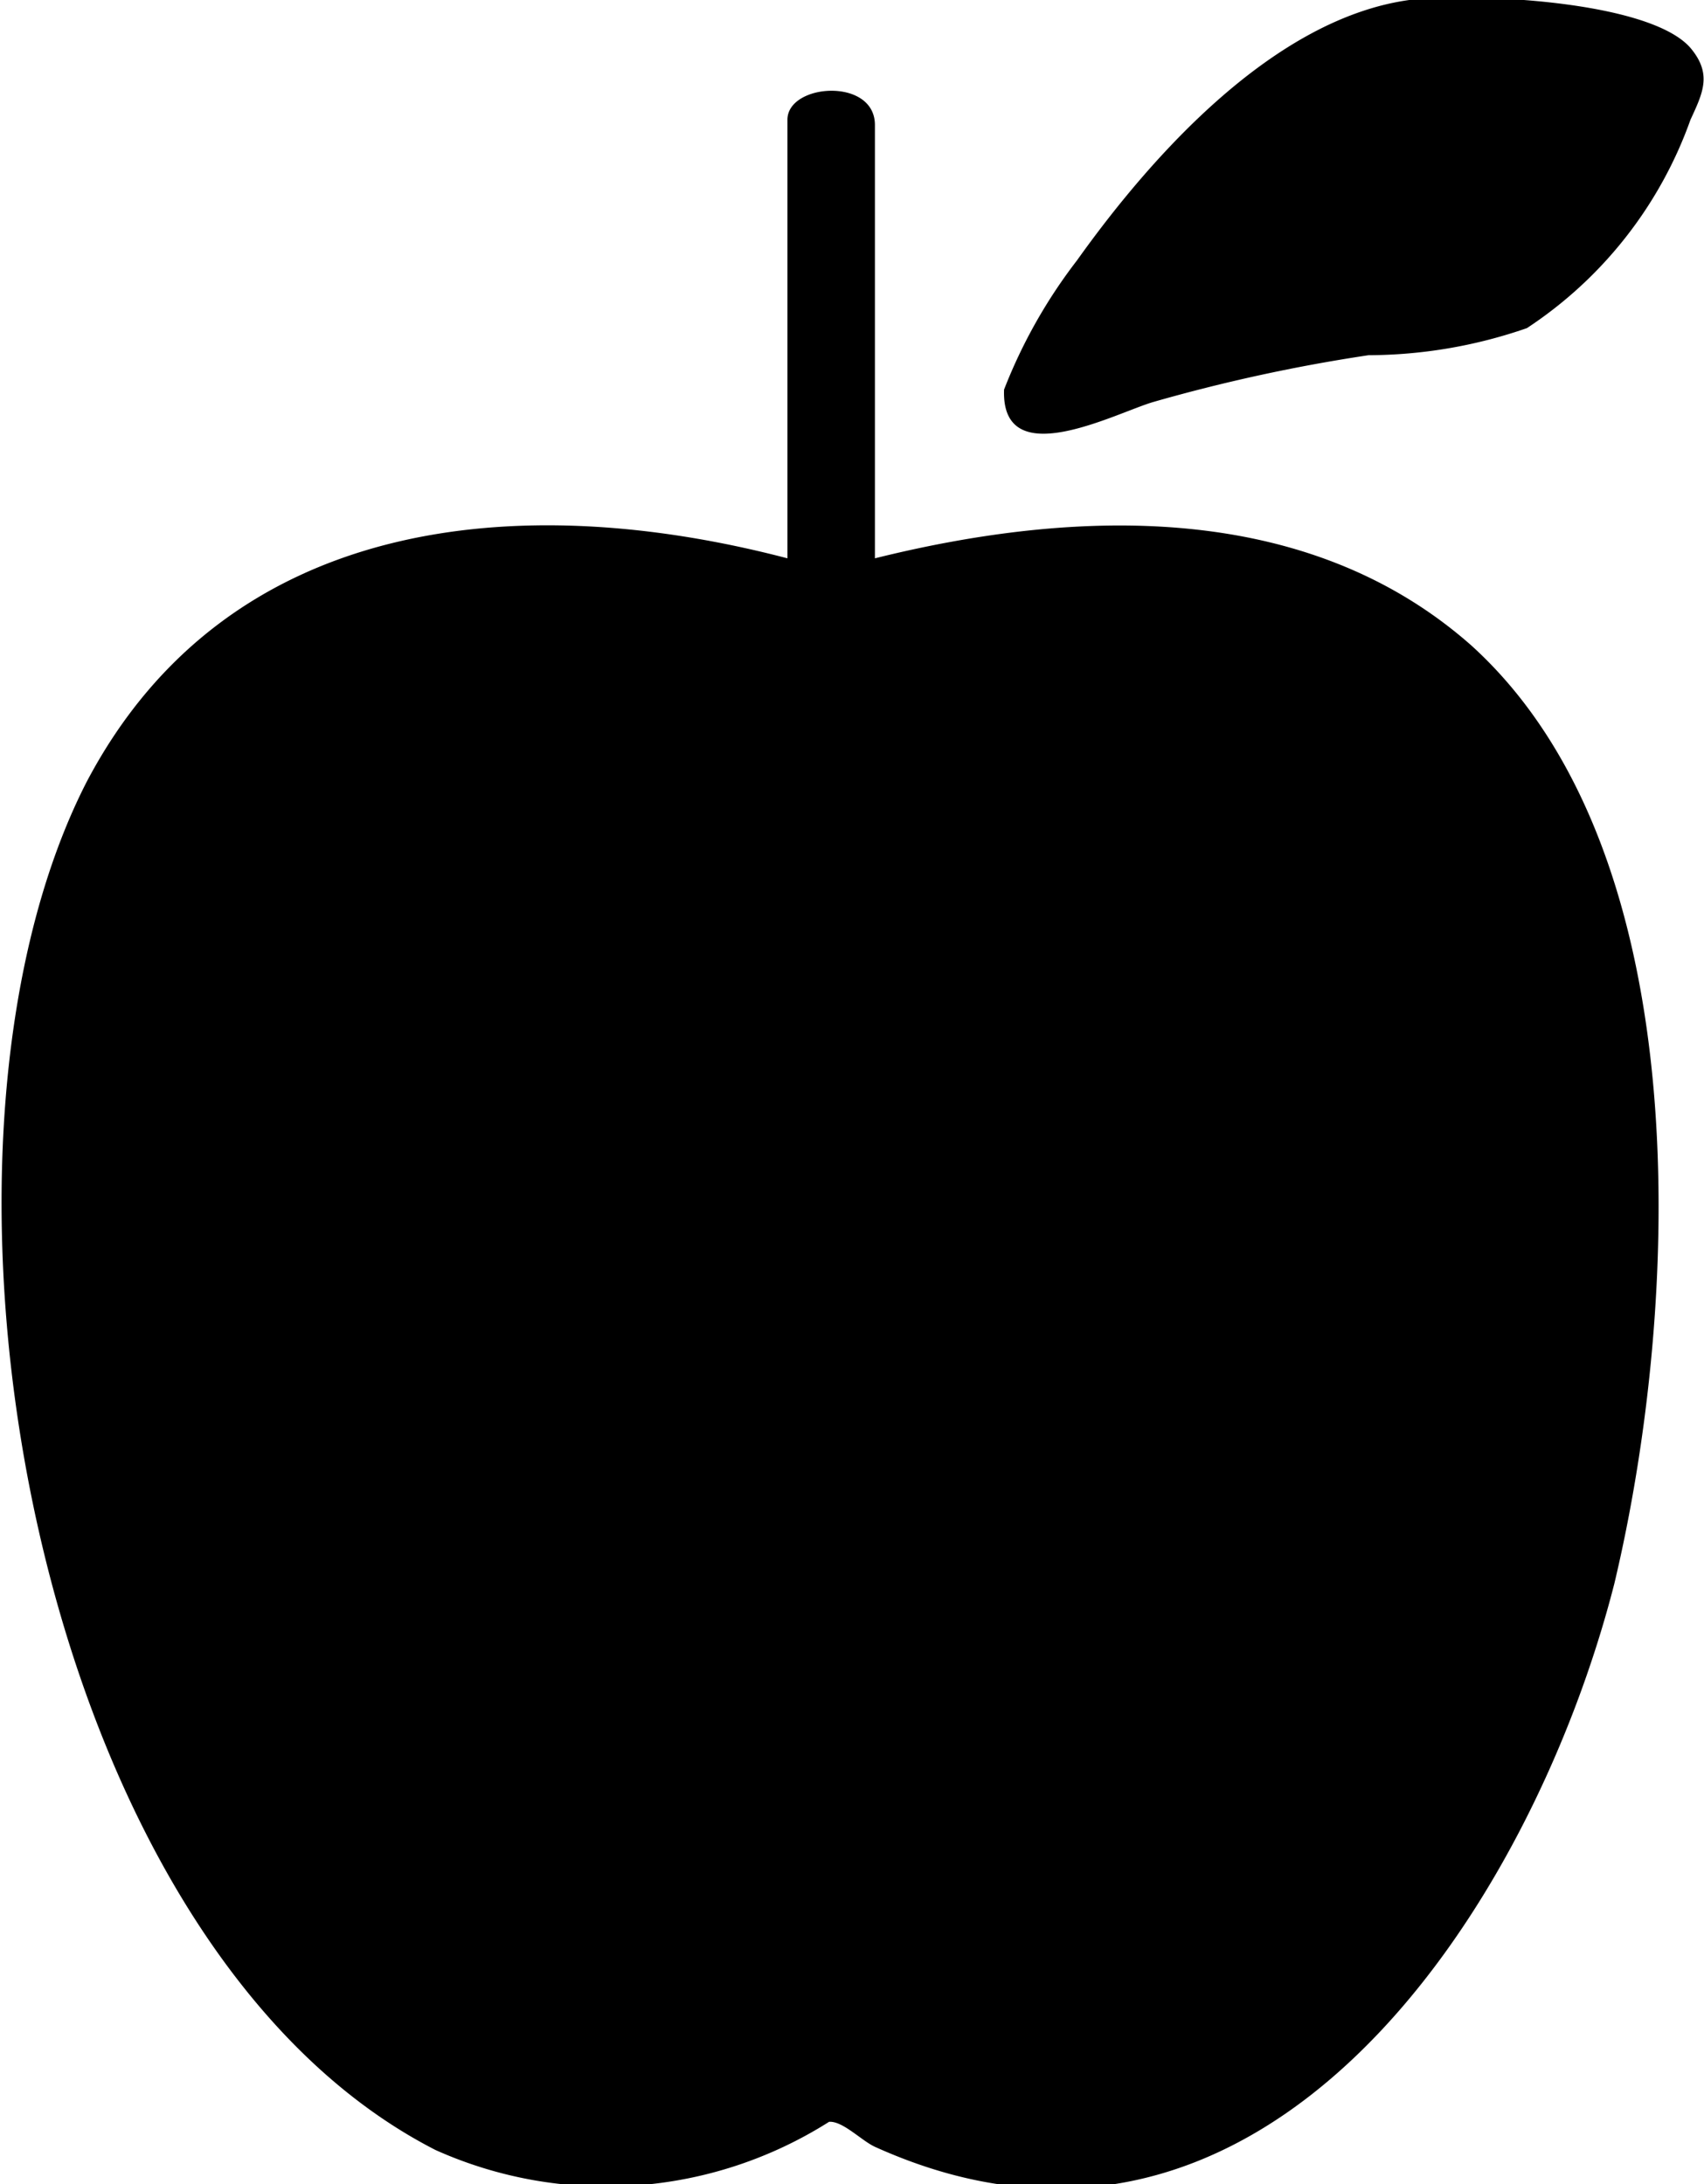
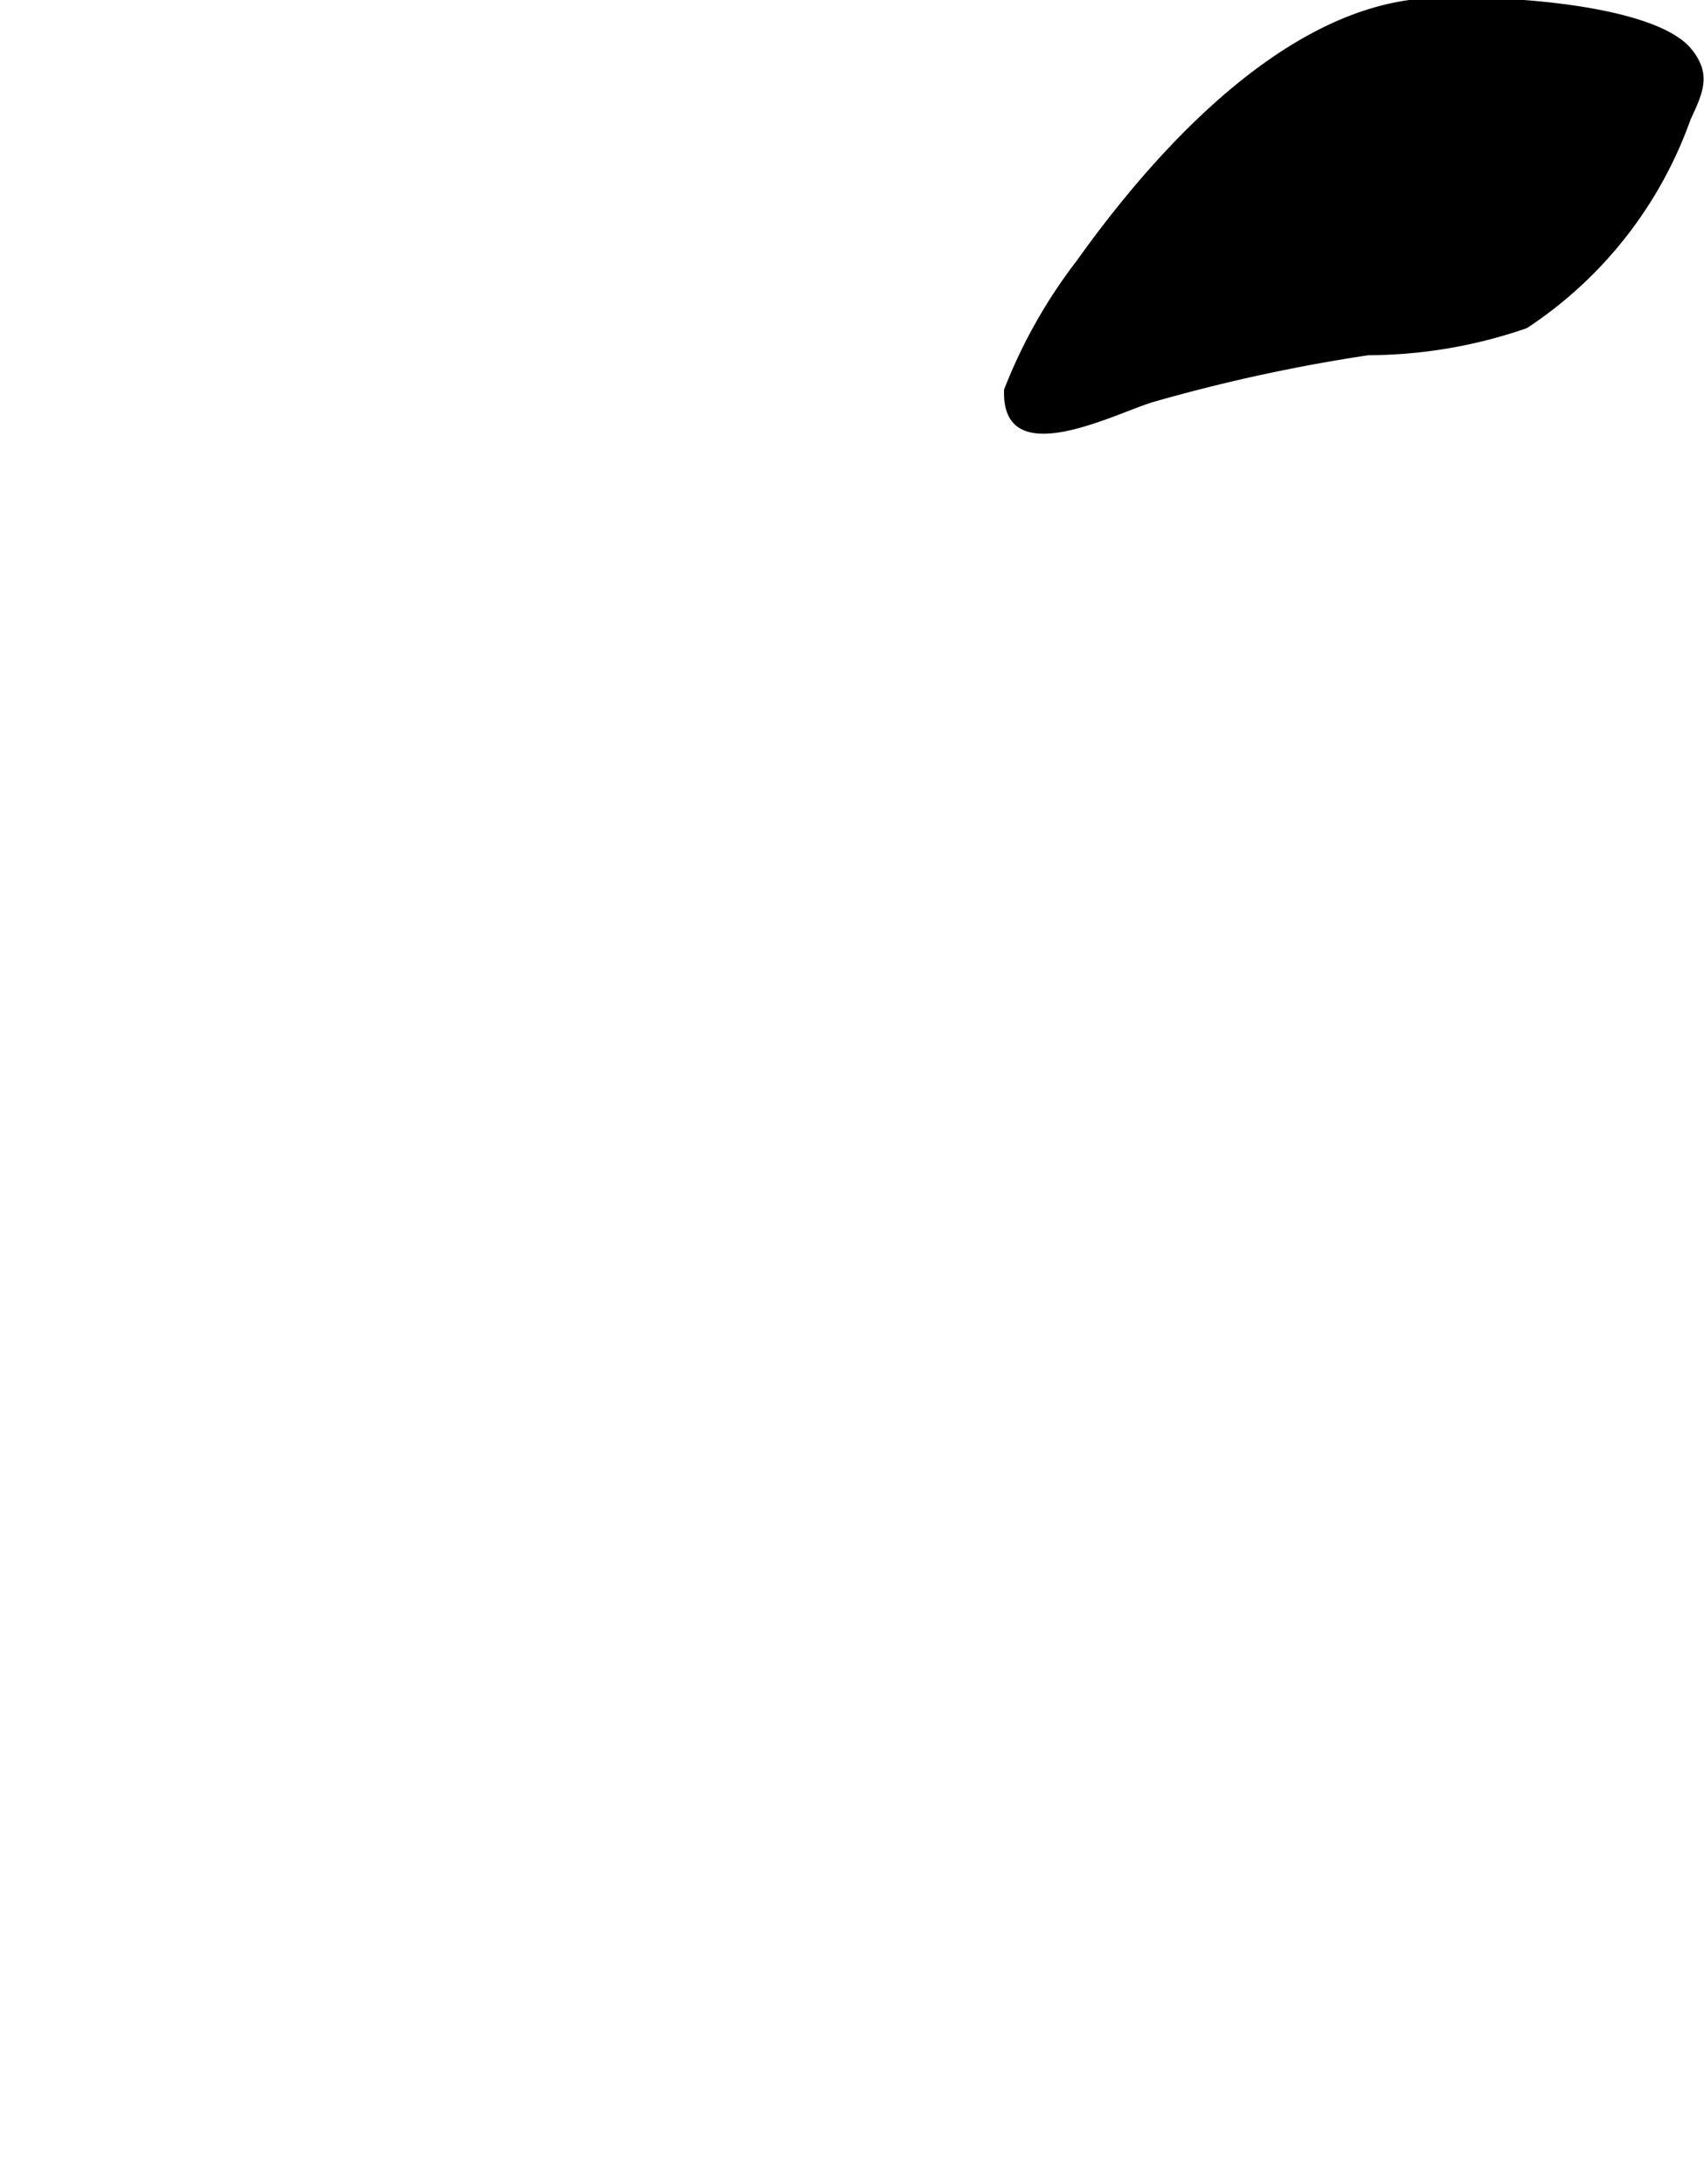
<svg xmlns="http://www.w3.org/2000/svg" viewBox="0 0 16.36 20.97">
  <title>ALIMENTACIÓN SALUDABLE</title>
  <g id="Capa_2" data-name="Capa 2">
    <g id="Capa_1-2" data-name="Capa 1">
-       <path d="M8.4,5.36c1.93-.48,4.15-.56,5.73.84,2.2,2,2,6.35,1.37,9-.79,3.1-3.36,7.1-7.1,5.41-.13-.06-.31-.25-.44-.24a4,4,0,0,1-3.78.27C.31,18.66-1,11.09.83,7.51,2.18,4.94,5,4.69,7.56,5.36V1.15c0-.35.84-.41.84.05Z" />
      <path d="M13.53,0c.59-.07,2.3,0,2.7.46.21.25.12.43,0,.69a4,4,0,0,1-1.57,2,4.67,4.67,0,0,1-1.52.26,16.24,16.24,0,0,0-2.07.45c-.37.11-1.46.69-1.43-.12a5,5,0,0,1,.7-1.24C11.06,1.49,12.23.18,13.53,0Z" />
    </g>
  </g>
</svg>